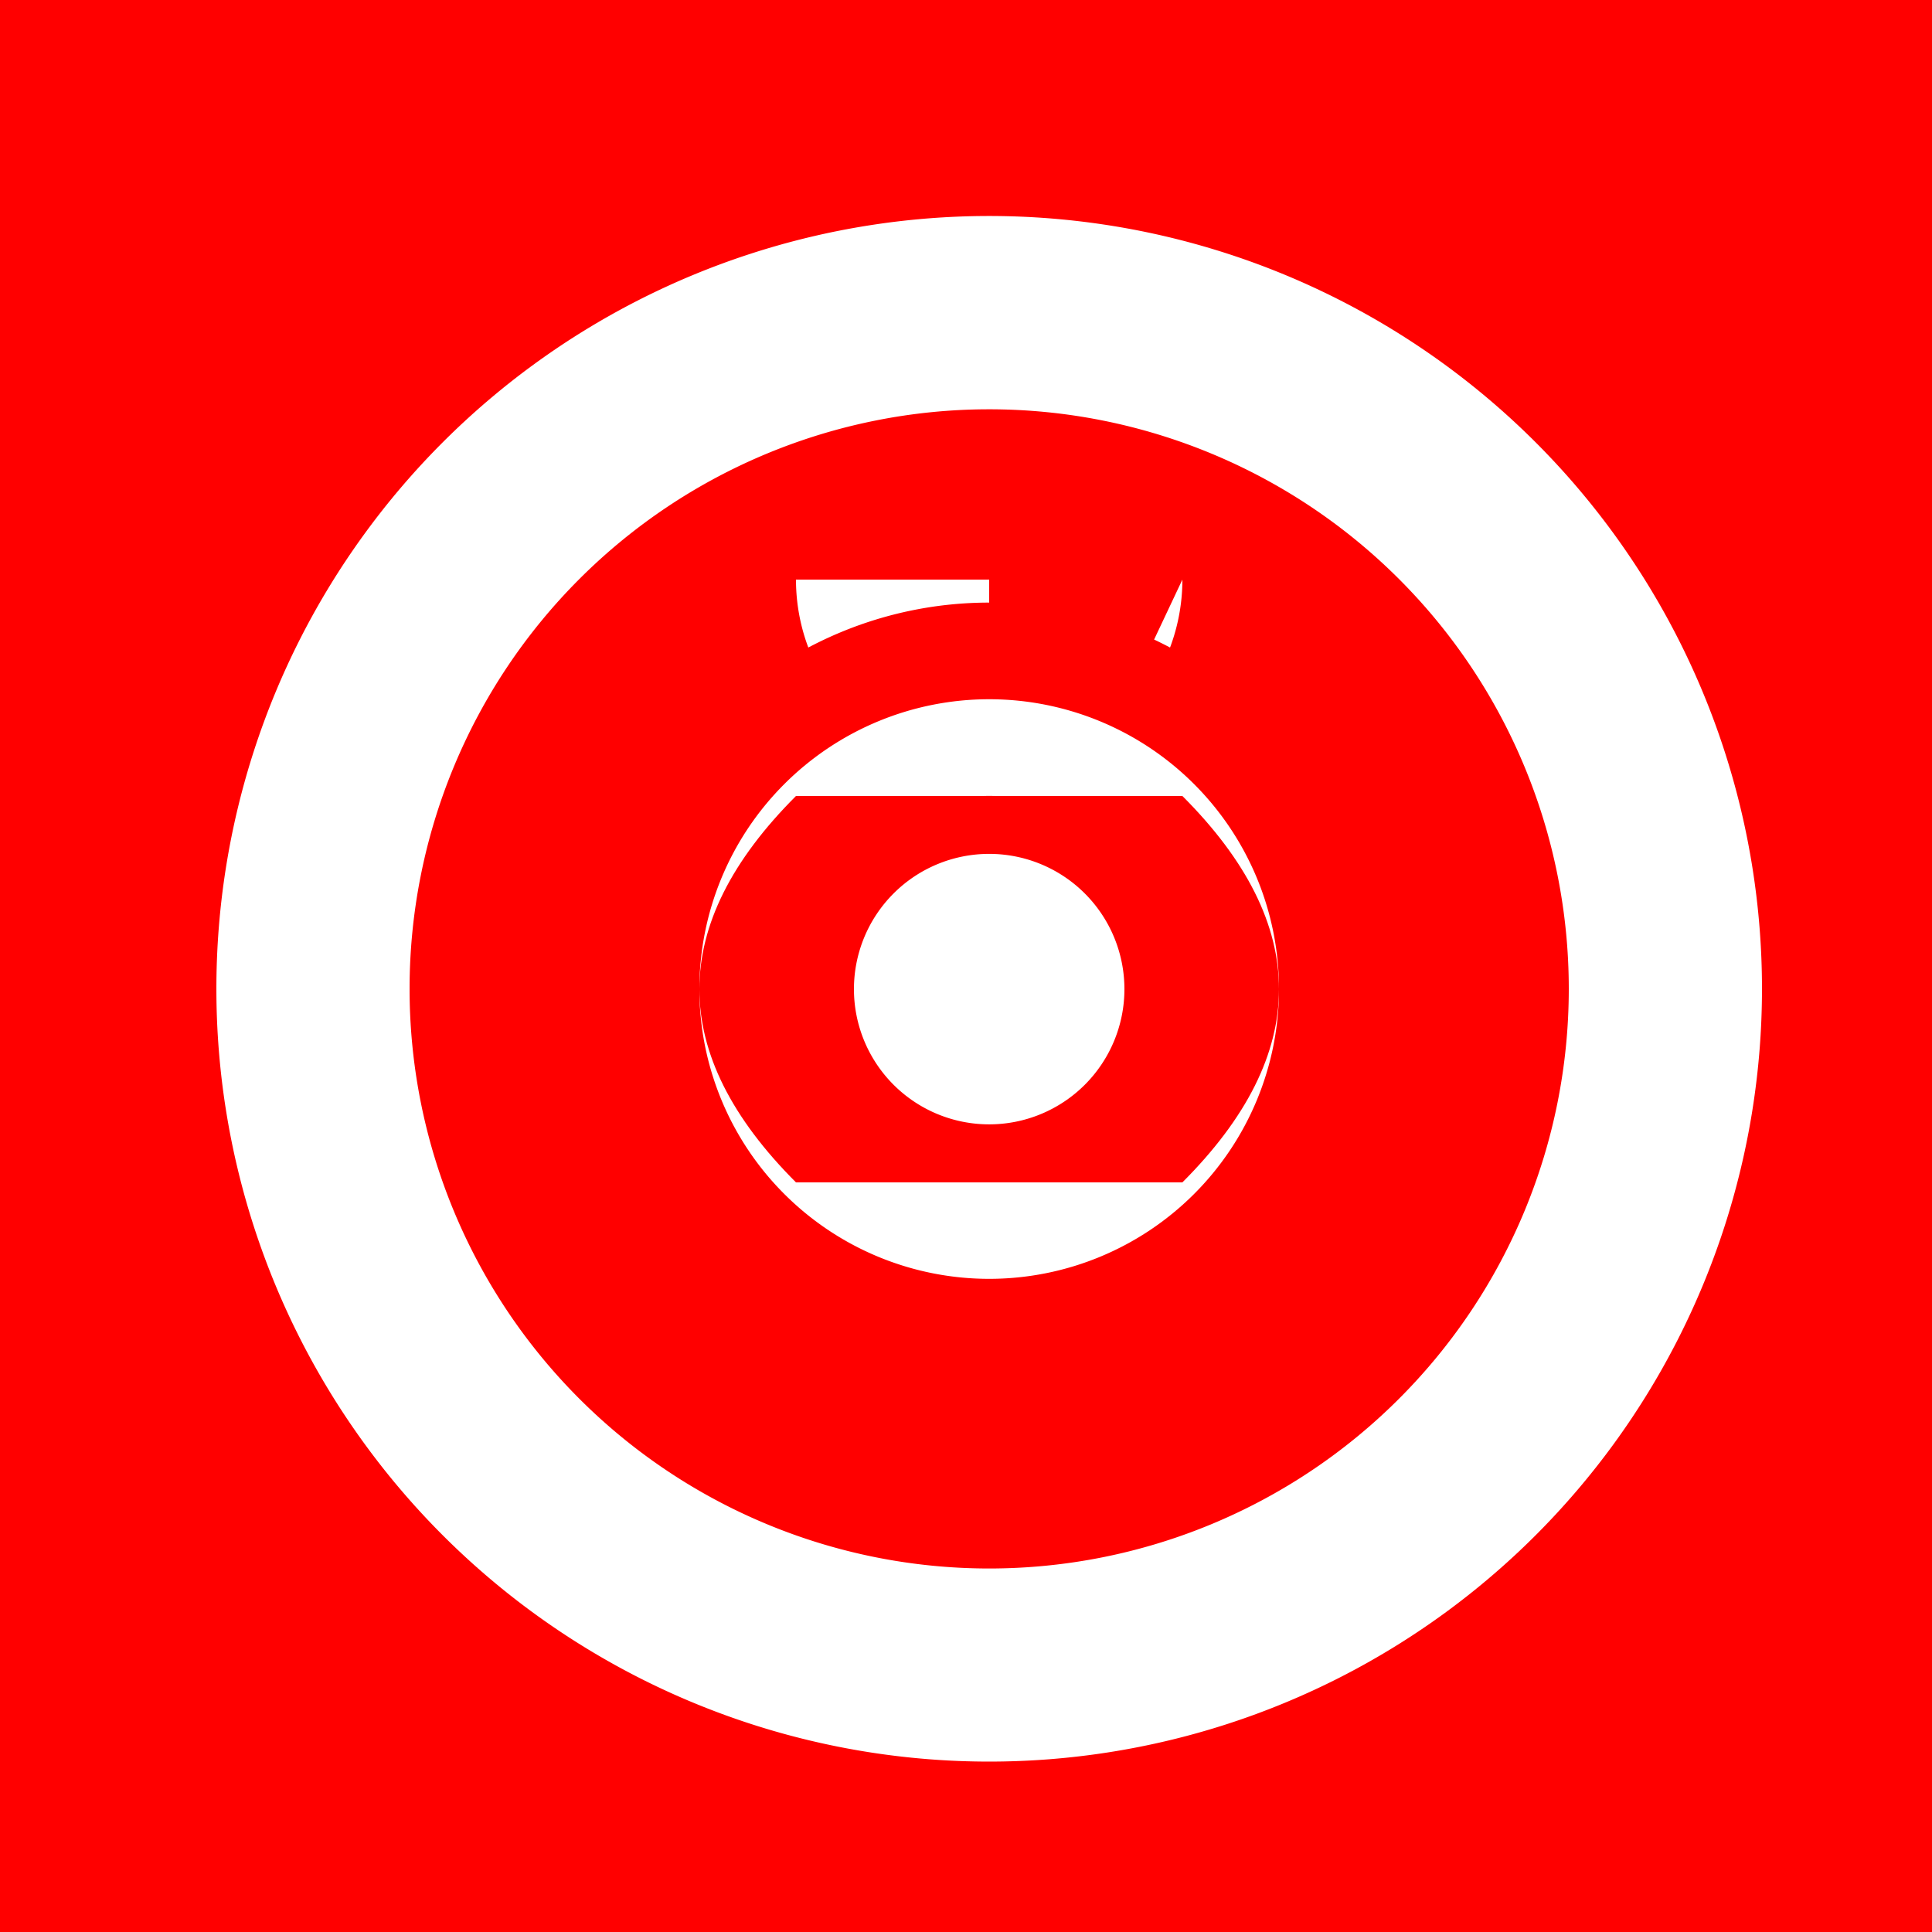
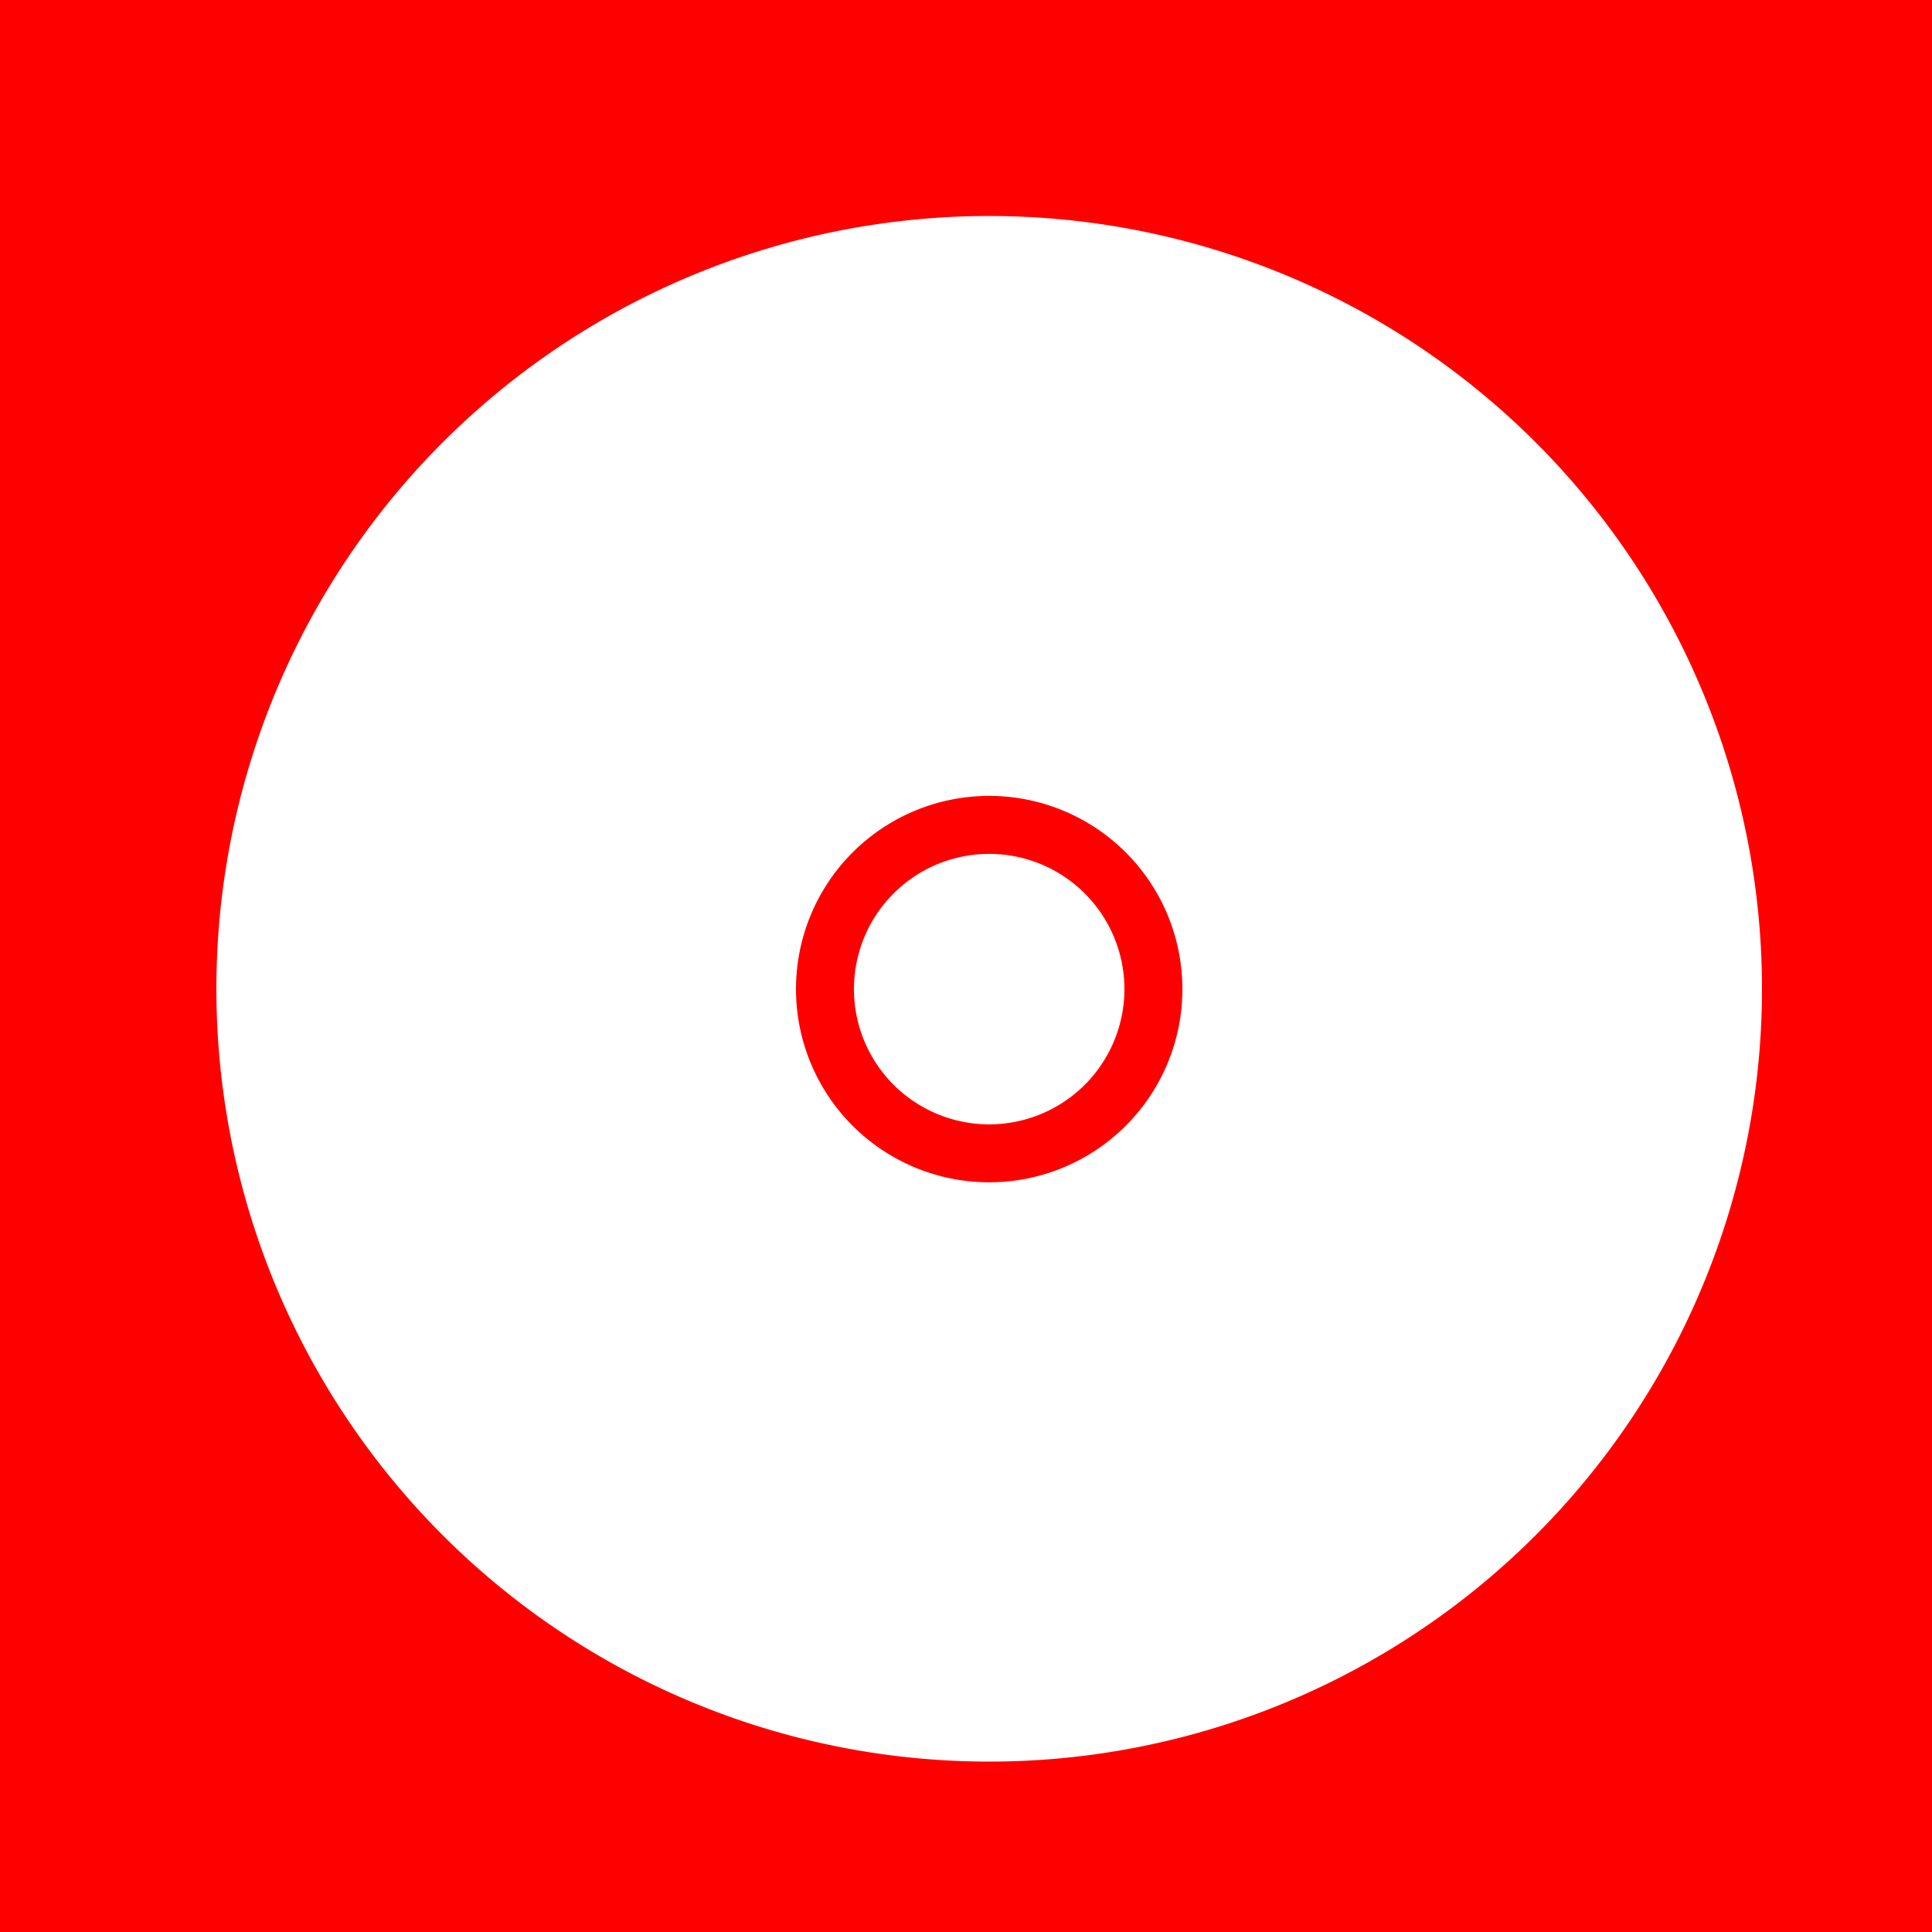
<svg xmlns="http://www.w3.org/2000/svg" width="500" height="500">
  <defs />
  <g>
    <rect fill="#FF0000" stroke="none" x="0" y="0" width="512" height="512" />
    <path fill="#FFFFFF" stroke="none" paint-order="stroke fill markers" d=" M 456 256 A 200 200 0 1 1 456 255.8" />
-     <path fill="#FF0000" stroke="none" paint-order="stroke fill markers" d=" M 406 256 A 150 150 0 1 1 406 255.85" />
-     <path fill="#FFFFFF" stroke="none" paint-order="stroke fill markers" d=" M 256 256 L 256 150 L 206 150 A 50 50 0 1 0 306 150 L 256 256 Z" />
-     <path fill="#FF0000" stroke="none" paint-order="stroke fill markers" d=" M 356 256 A 100 100 0 1 1 356 255.9" />
    <path fill="#FFFFFF" stroke="none" paint-order="stroke fill markers" d=" M 331 256 A 75 75 0 1 1 331 255.925" />
-     <path fill="#FF0000" stroke="none" paint-order="stroke fill markers" d=" M 306 206 Q 356 256 306 306 L 206 306 Q 156 256 206 206 Z" />
-     <path fill="#FFFFFF" stroke="none" paint-order="stroke fill markers" d=" M 281 231 Q 306 256 281 281 L 231 281 Q 206 256 231 231 Z" />
    <path fill="#FF0000" stroke="none" paint-order="stroke fill markers" d=" M 306 256 A 50 50 0 1 1 306 255.95" />
    <path fill="#FFFFFF" stroke="none" paint-order="stroke fill markers" d=" M 291 256 A 35 35 0 1 1 291 255.965" />
  </g>
</svg>